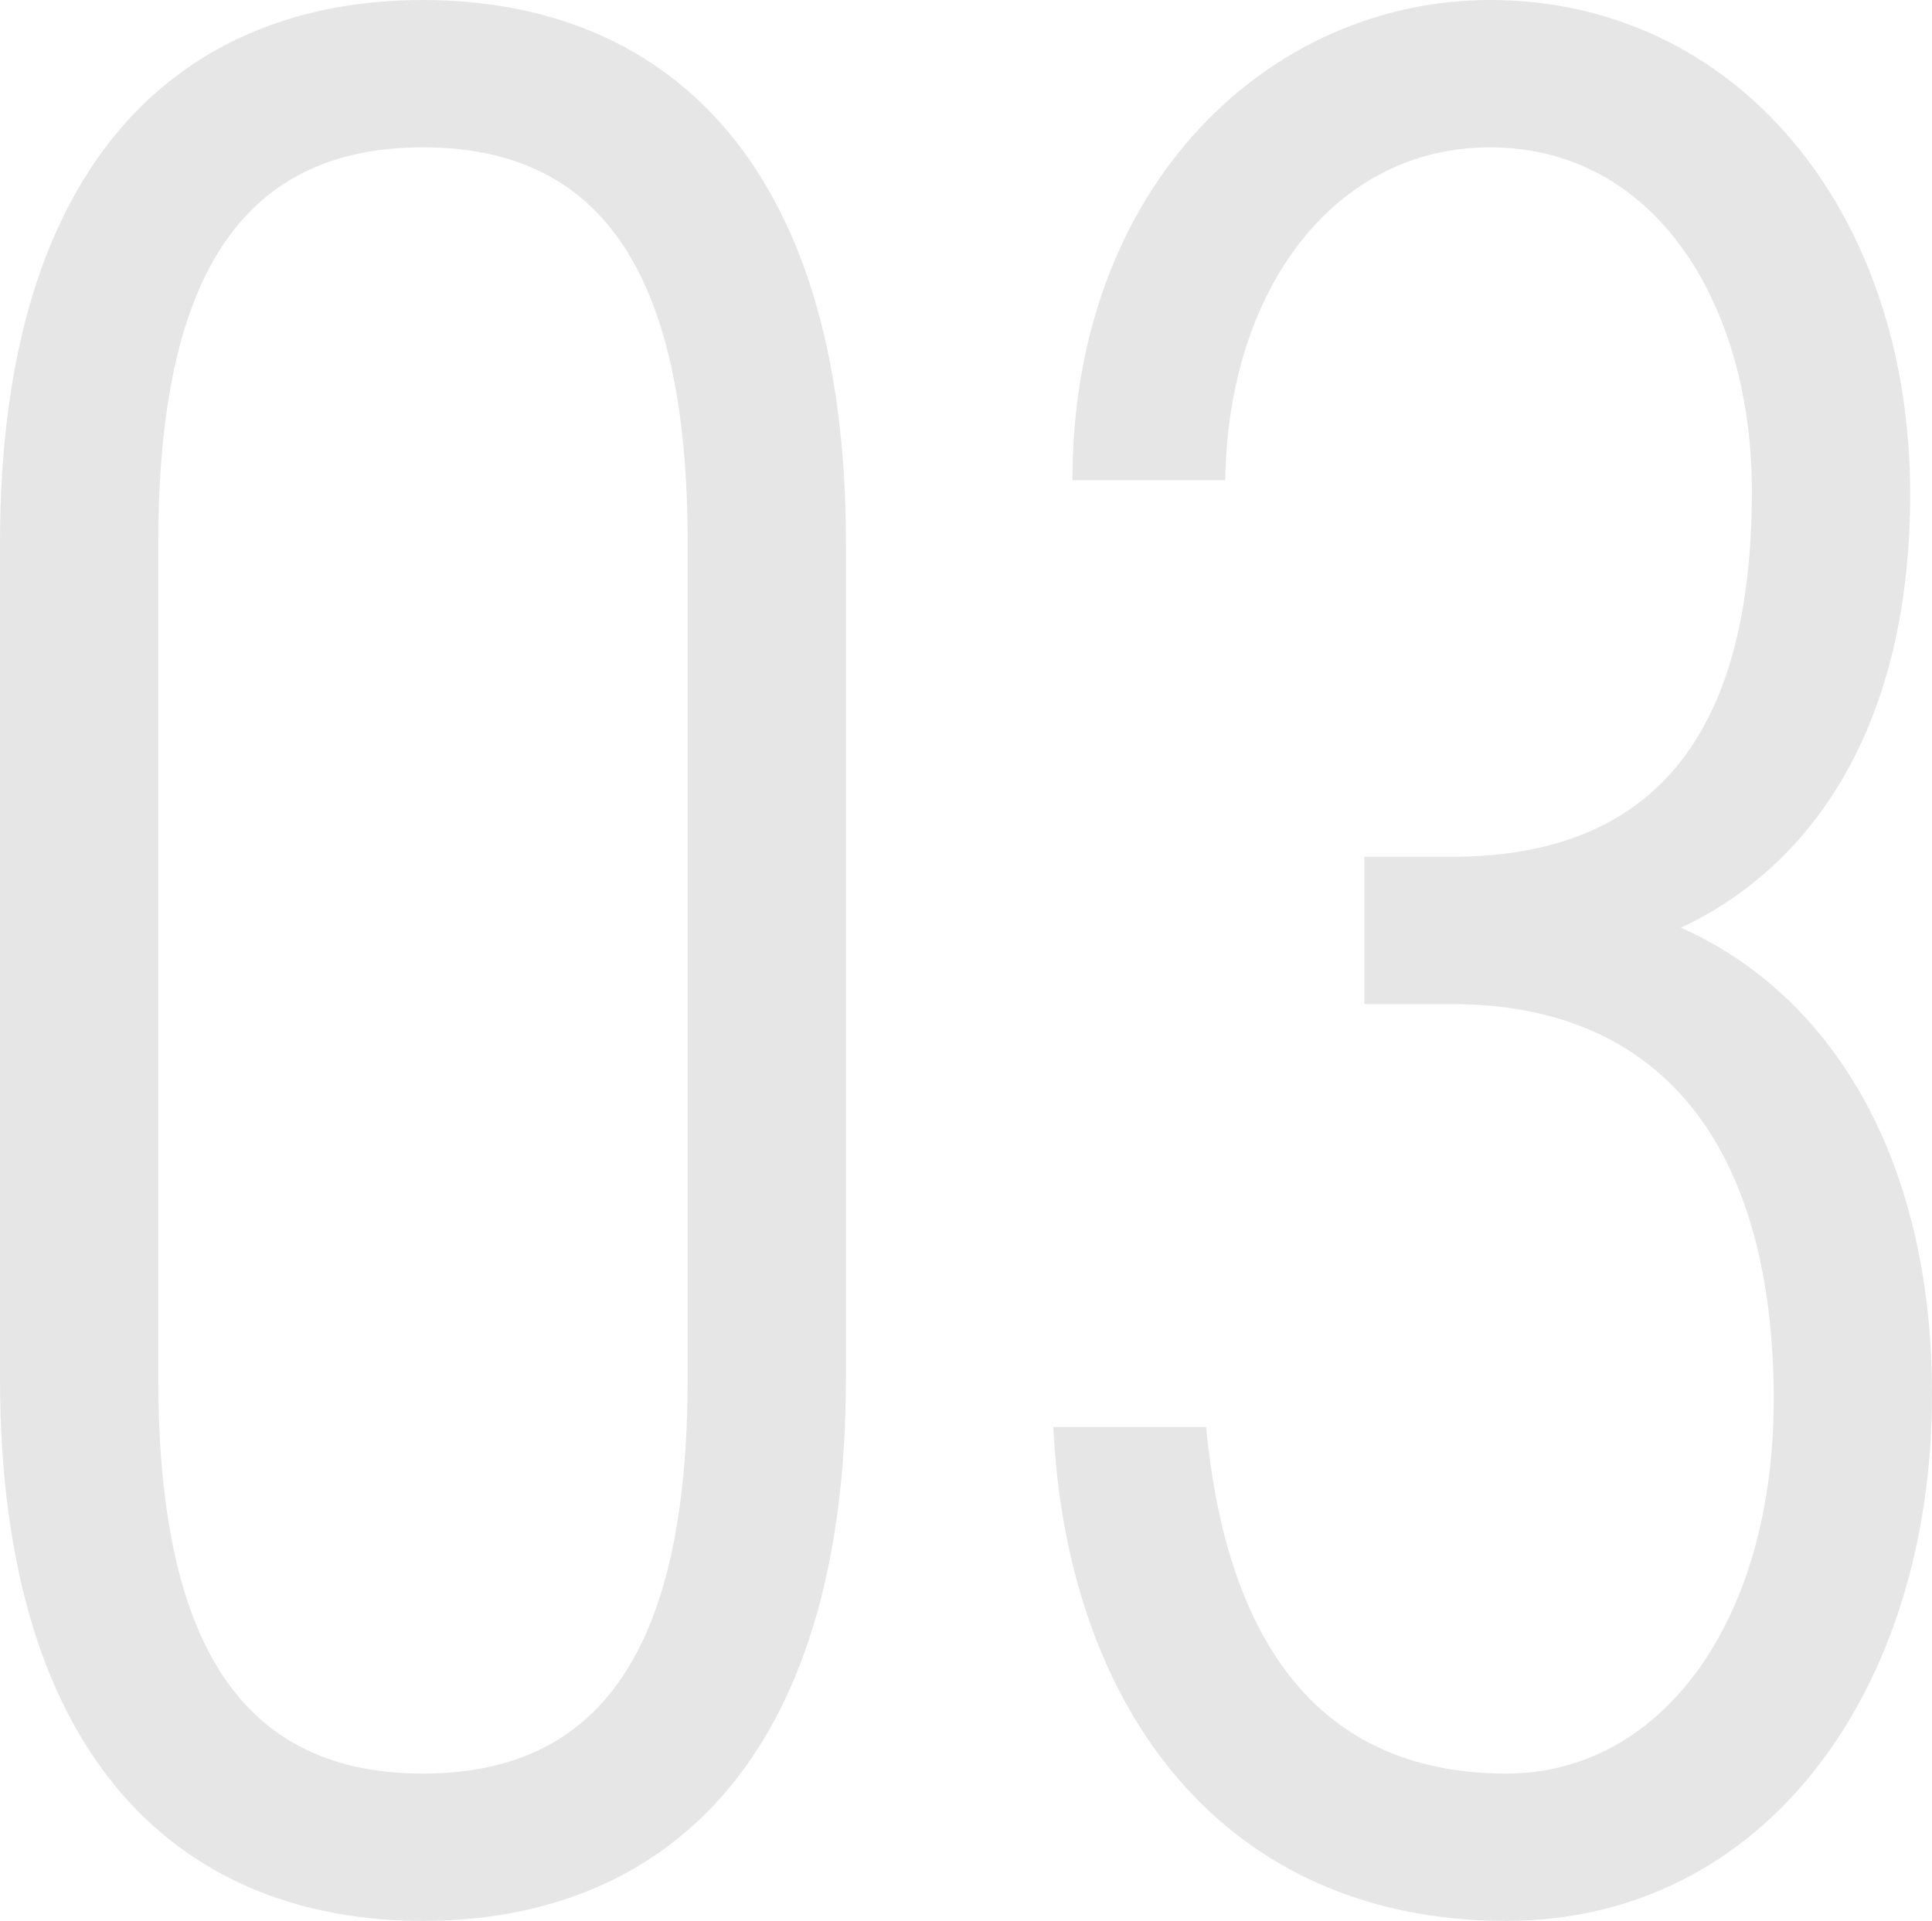
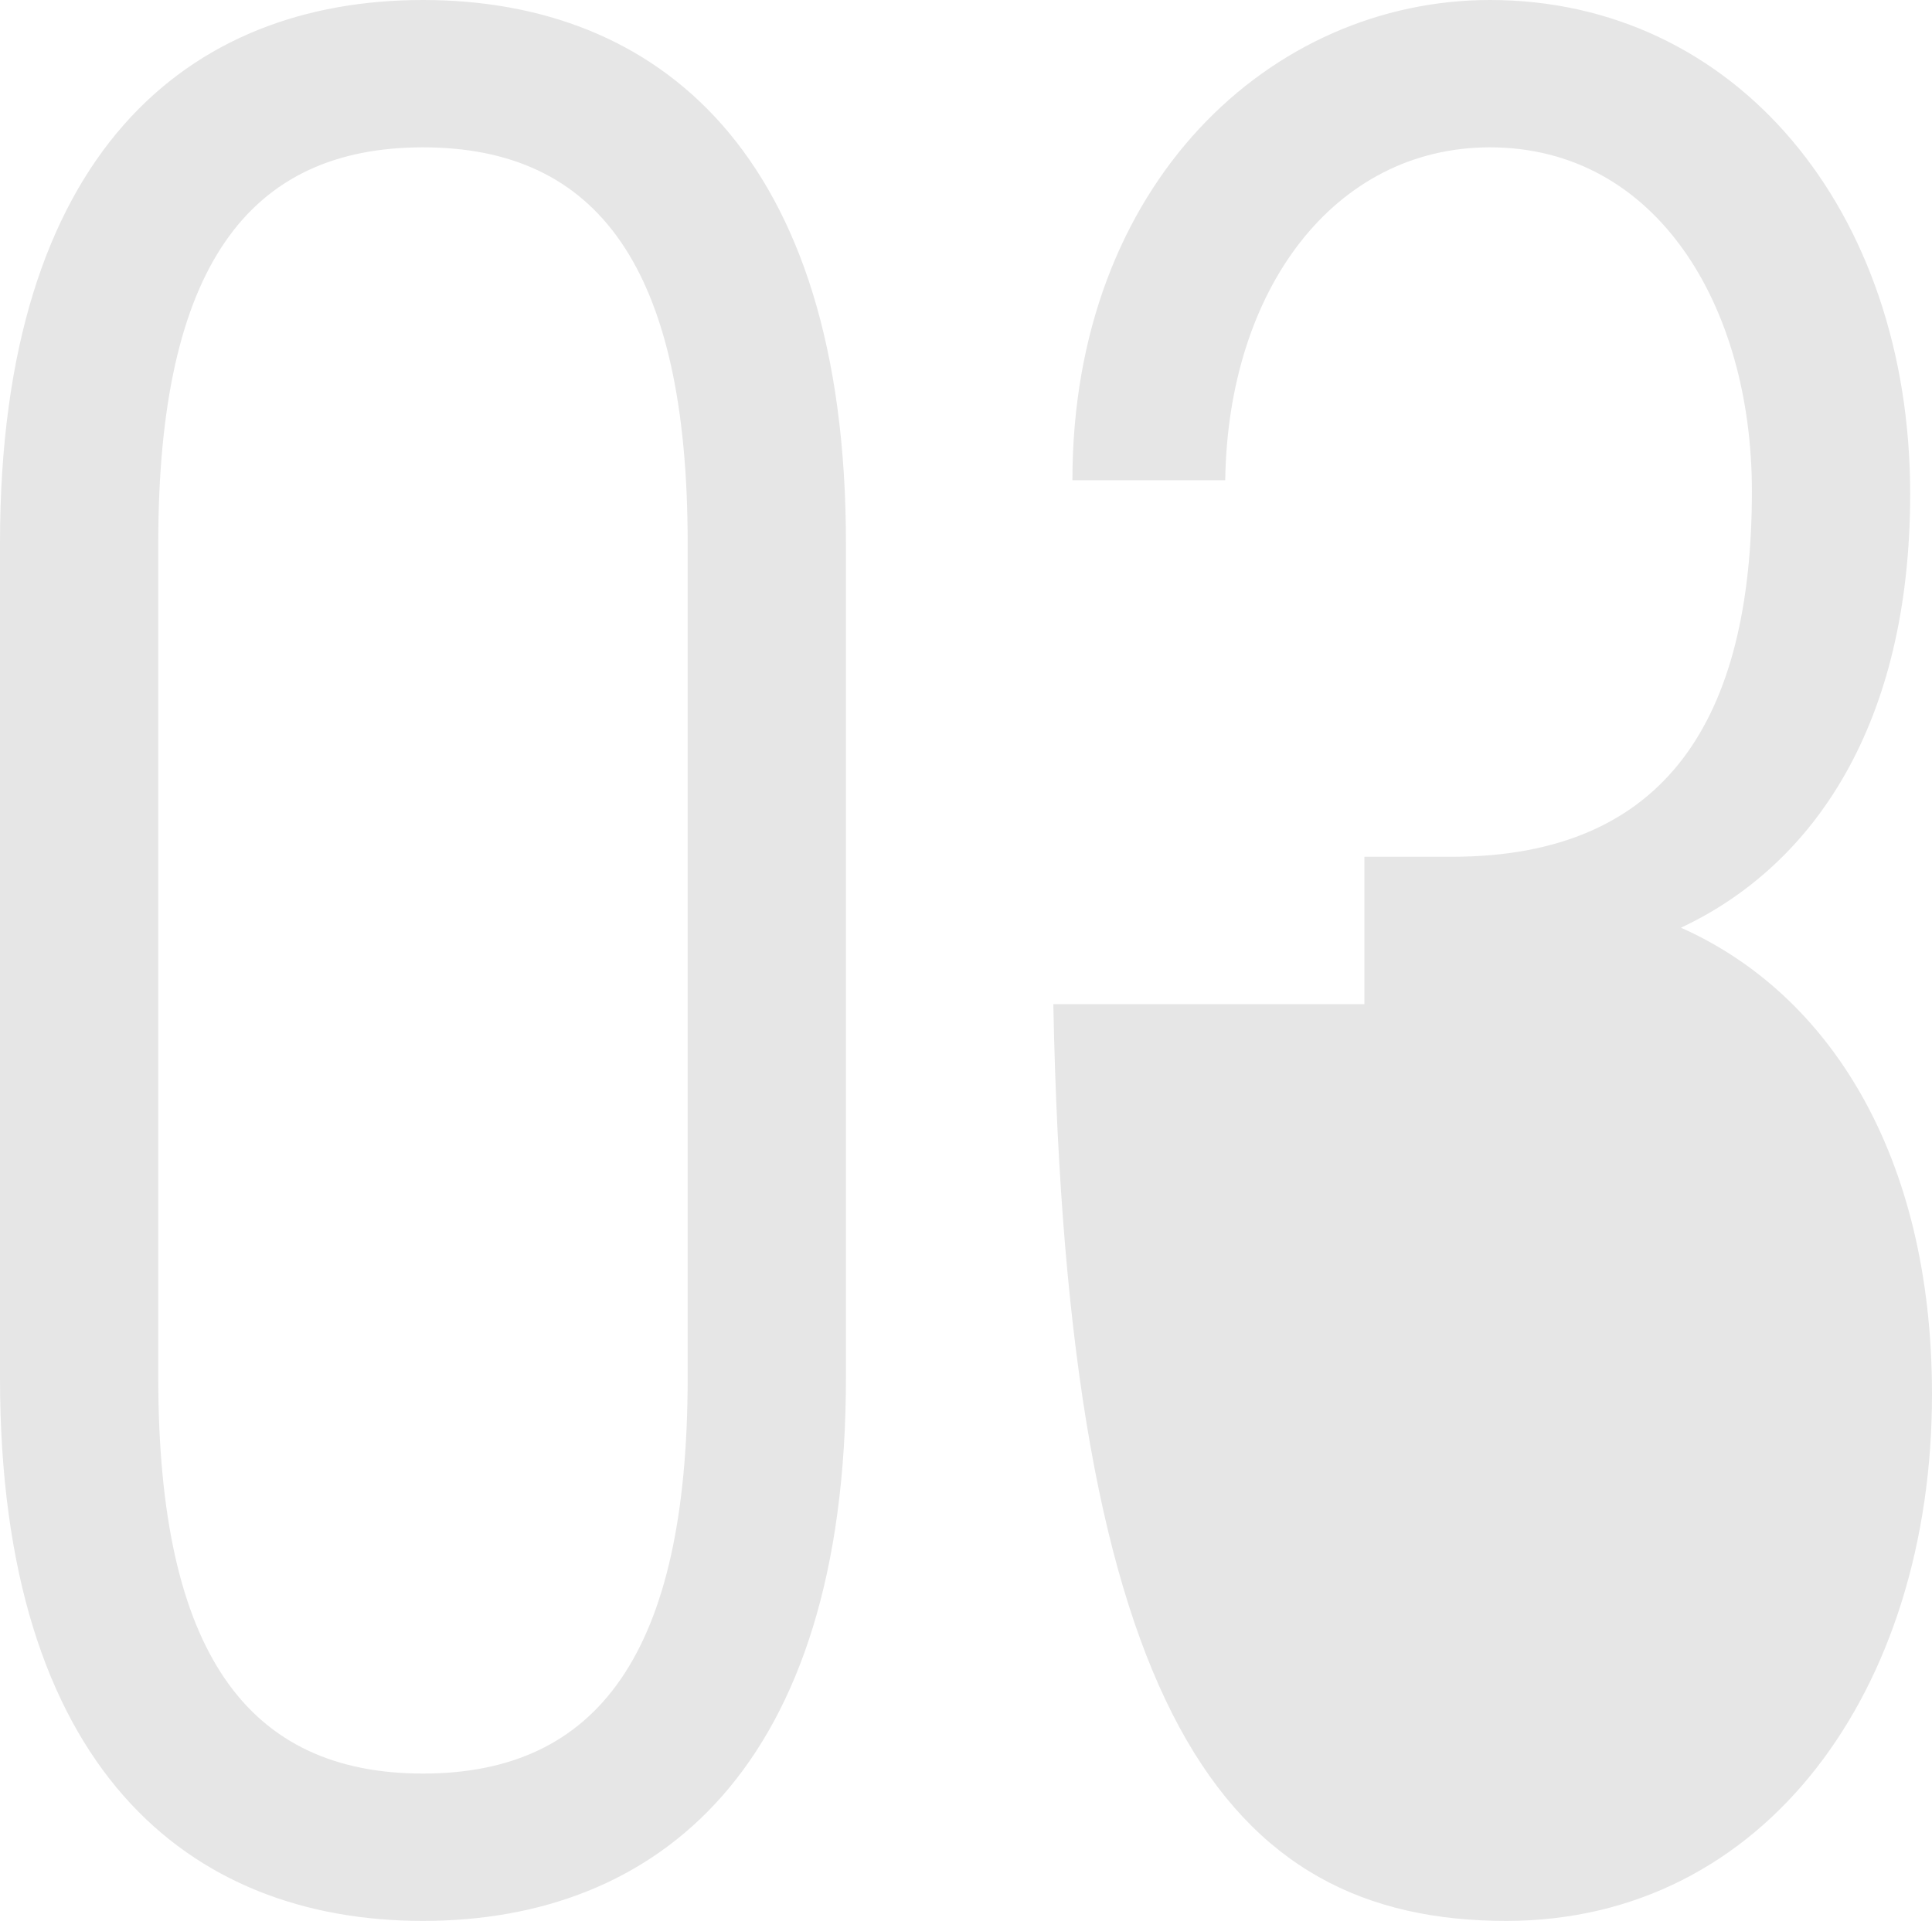
<svg xmlns="http://www.w3.org/2000/svg" width="77.88" height="77.439" viewBox="0 0 77.88 77.439">
-   <path id="パス_1187" data-name="パス 1187" d="M21.67.77c9.46,0,17.05-6.16,17.05-21.89V-54.78c0-15.73-7.59-21.89-17.05-21.89S4.62-70.51,4.62-54.78v33.66C4.62-5.39,12.21.77,21.67.77Zm0-5.94C14.63-5.17,11-10.01,11-21.12V-54.78c0-11.11,3.63-15.95,10.67-15.95s10.67,4.84,10.67,15.95v33.66C32.34-10.01,28.71-5.17,21.67-5.17ZM59.62-36.19h3.52c8.8,0,12.98,6.16,12.98,15.95,0,8.91-4.51,15.07-10.78,15.07-7.92,0-11.33-5.83-12.1-13.97H47.08C47.63-7.7,54.01.77,65.34.77,75.79.77,82.5-8.58,82.5-20.46c0-9.68-4.18-16.17-10.12-18.81,5.39-2.53,9.24-8.25,9.24-17.49,0-11.44-7.04-19.91-16.94-19.91-8.8,0-16.83,7.37-16.83,19.36h6.16c.11-7.7,4.4-13.42,10.67-13.42,6.71,0,10.56,6.38,10.56,13.86,0,9.13-3.41,14.74-12.1,14.74H59.62Z" transform="translate(-4.62 76.67)" opacity="0.1" />
+   <path id="パス_1187" data-name="パス 1187" d="M21.67.77c9.46,0,17.05-6.16,17.05-21.89V-54.78c0-15.73-7.59-21.89-17.05-21.89S4.62-70.51,4.62-54.78v33.66C4.62-5.39,12.21.77,21.67.77Zm0-5.94C14.63-5.17,11-10.01,11-21.12V-54.78c0-11.11,3.63-15.95,10.67-15.95s10.67,4.84,10.67,15.95v33.66C32.34-10.01,28.71-5.17,21.67-5.17ZM59.62-36.19h3.52H47.08C47.63-7.7,54.01.77,65.34.77,75.79.77,82.5-8.58,82.5-20.46c0-9.68-4.18-16.17-10.12-18.81,5.39-2.53,9.24-8.25,9.24-17.49,0-11.44-7.04-19.91-16.94-19.91-8.8,0-16.83,7.37-16.83,19.36h6.16c.11-7.7,4.4-13.42,10.67-13.42,6.71,0,10.56,6.38,10.56,13.86,0,9.13-3.41,14.74-12.1,14.74H59.62Z" transform="translate(-4.62 76.67)" opacity="0.1" />
</svg>